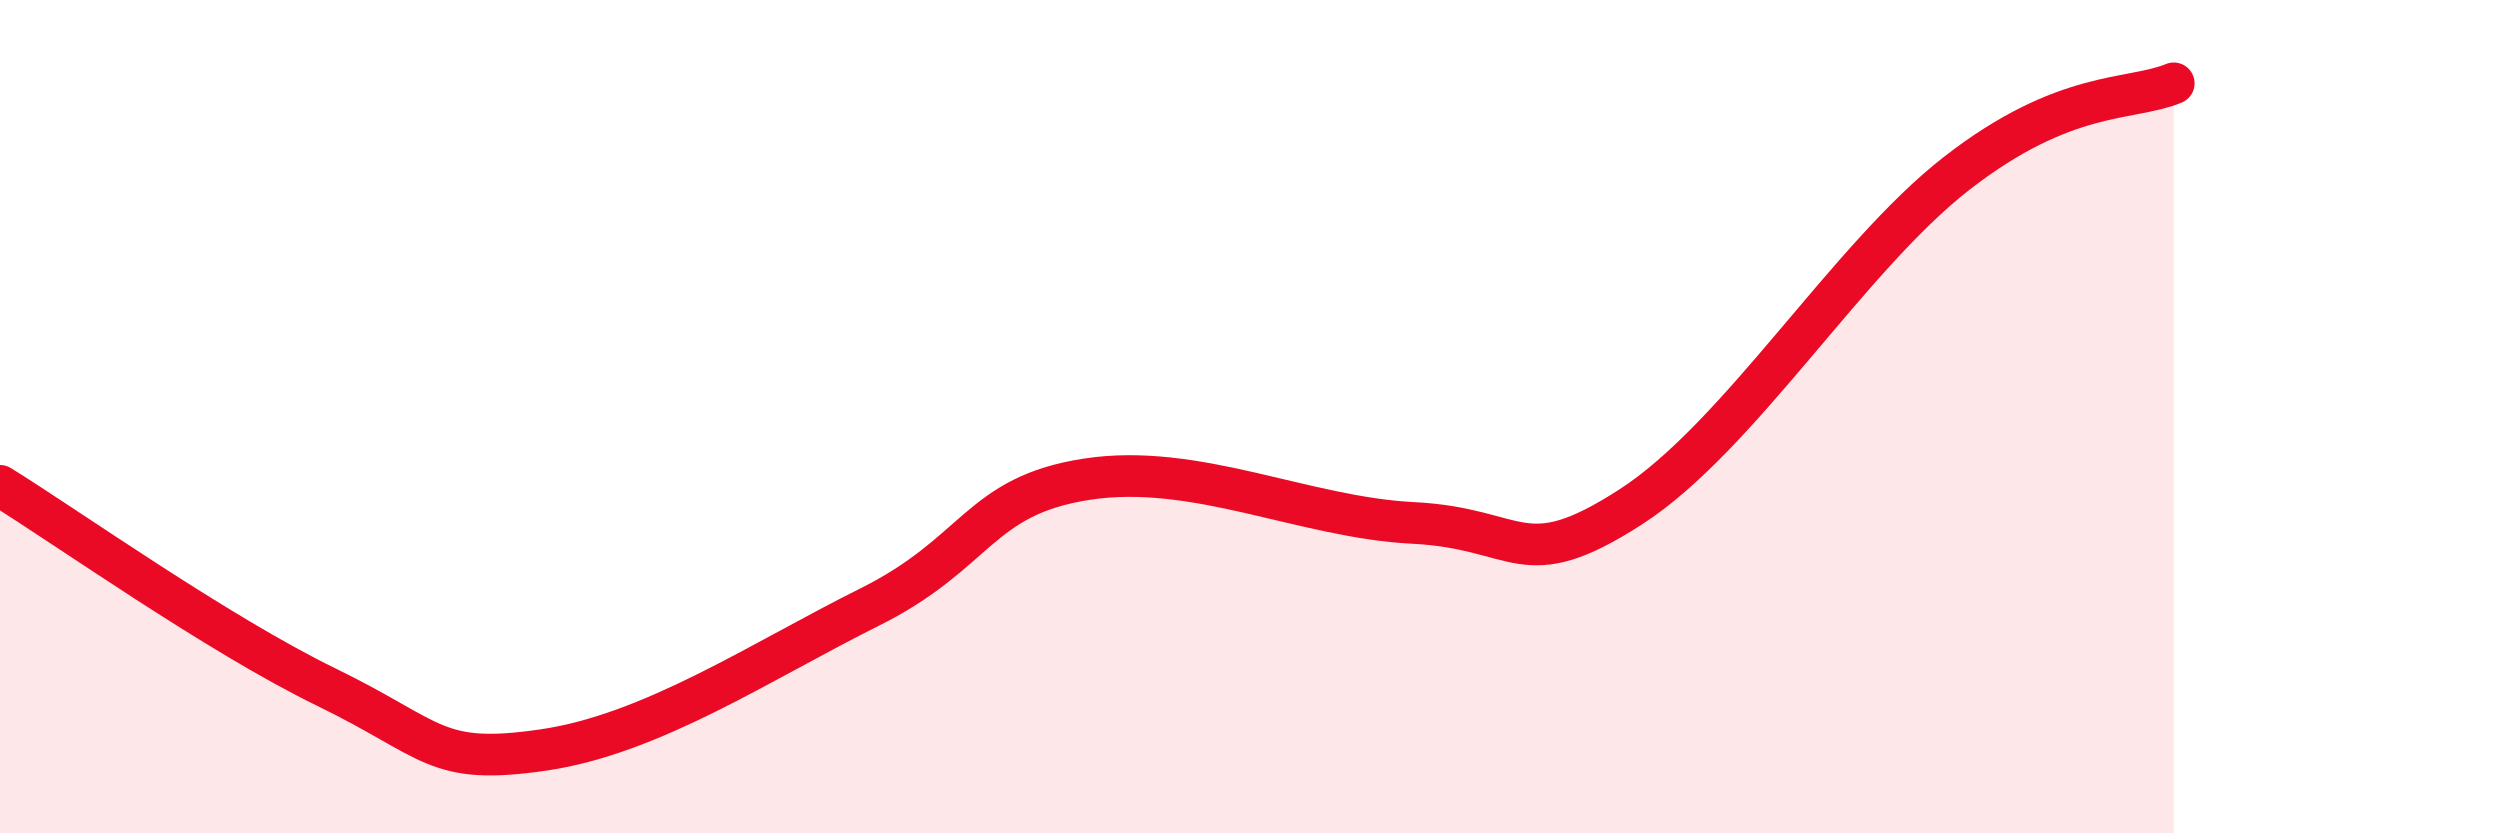
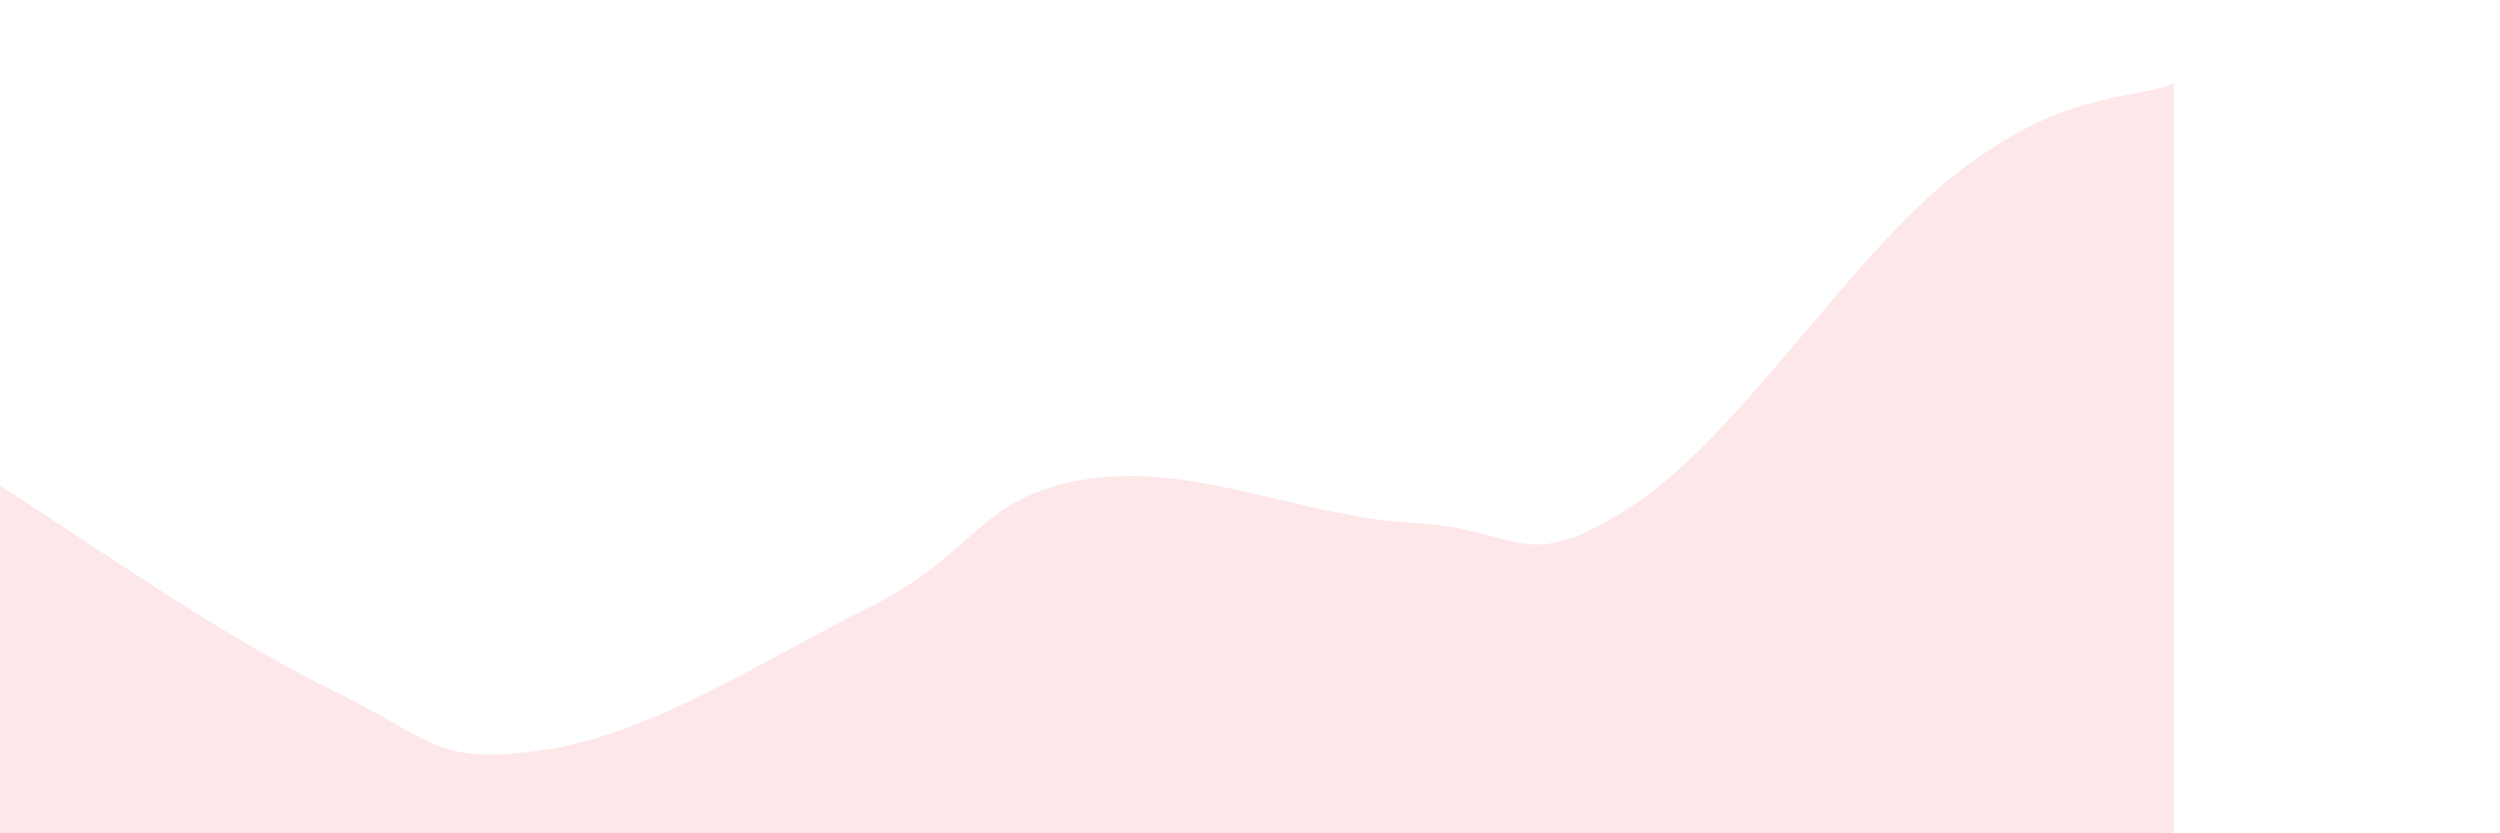
<svg xmlns="http://www.w3.org/2000/svg" width="60" height="20" viewBox="0 0 60 20">
  <path d="M 0,11.66 C 1.57,12.63 5.22,15.22 7.83,16.49 C 10.44,17.76 10.43,18.38 13.04,18 C 15.65,17.62 18.26,15.87 20.87,14.57 C 23.48,13.27 23.48,11.9 26.09,11.5 C 28.7,11.1 31.3,12.42 33.91,12.55 C 36.52,12.68 36.52,13.85 39.13,12.17 C 41.74,10.49 44.35,6.19 46.96,4.16 C 49.57,2.13 51.13,2.43 52.17,2L52.17 20L0 20Z" fill="#EB0A25" opacity="0.1" stroke-linecap="round" stroke-linejoin="round" />
-   <path d="M 0,11.66 C 1.57,12.63 5.22,15.22 7.83,16.49 C 10.44,17.76 10.43,18.38 13.04,18 C 15.65,17.62 18.26,15.87 20.87,14.57 C 23.48,13.27 23.48,11.9 26.09,11.5 C 28.7,11.1 31.3,12.42 33.91,12.55 C 36.52,12.68 36.52,13.85 39.13,12.17 C 41.74,10.49 44.35,6.19 46.96,4.16 C 49.57,2.13 51.13,2.43 52.17,2" stroke="#EB0A25" stroke-width="1" fill="none" stroke-linecap="round" stroke-linejoin="round" />
</svg>